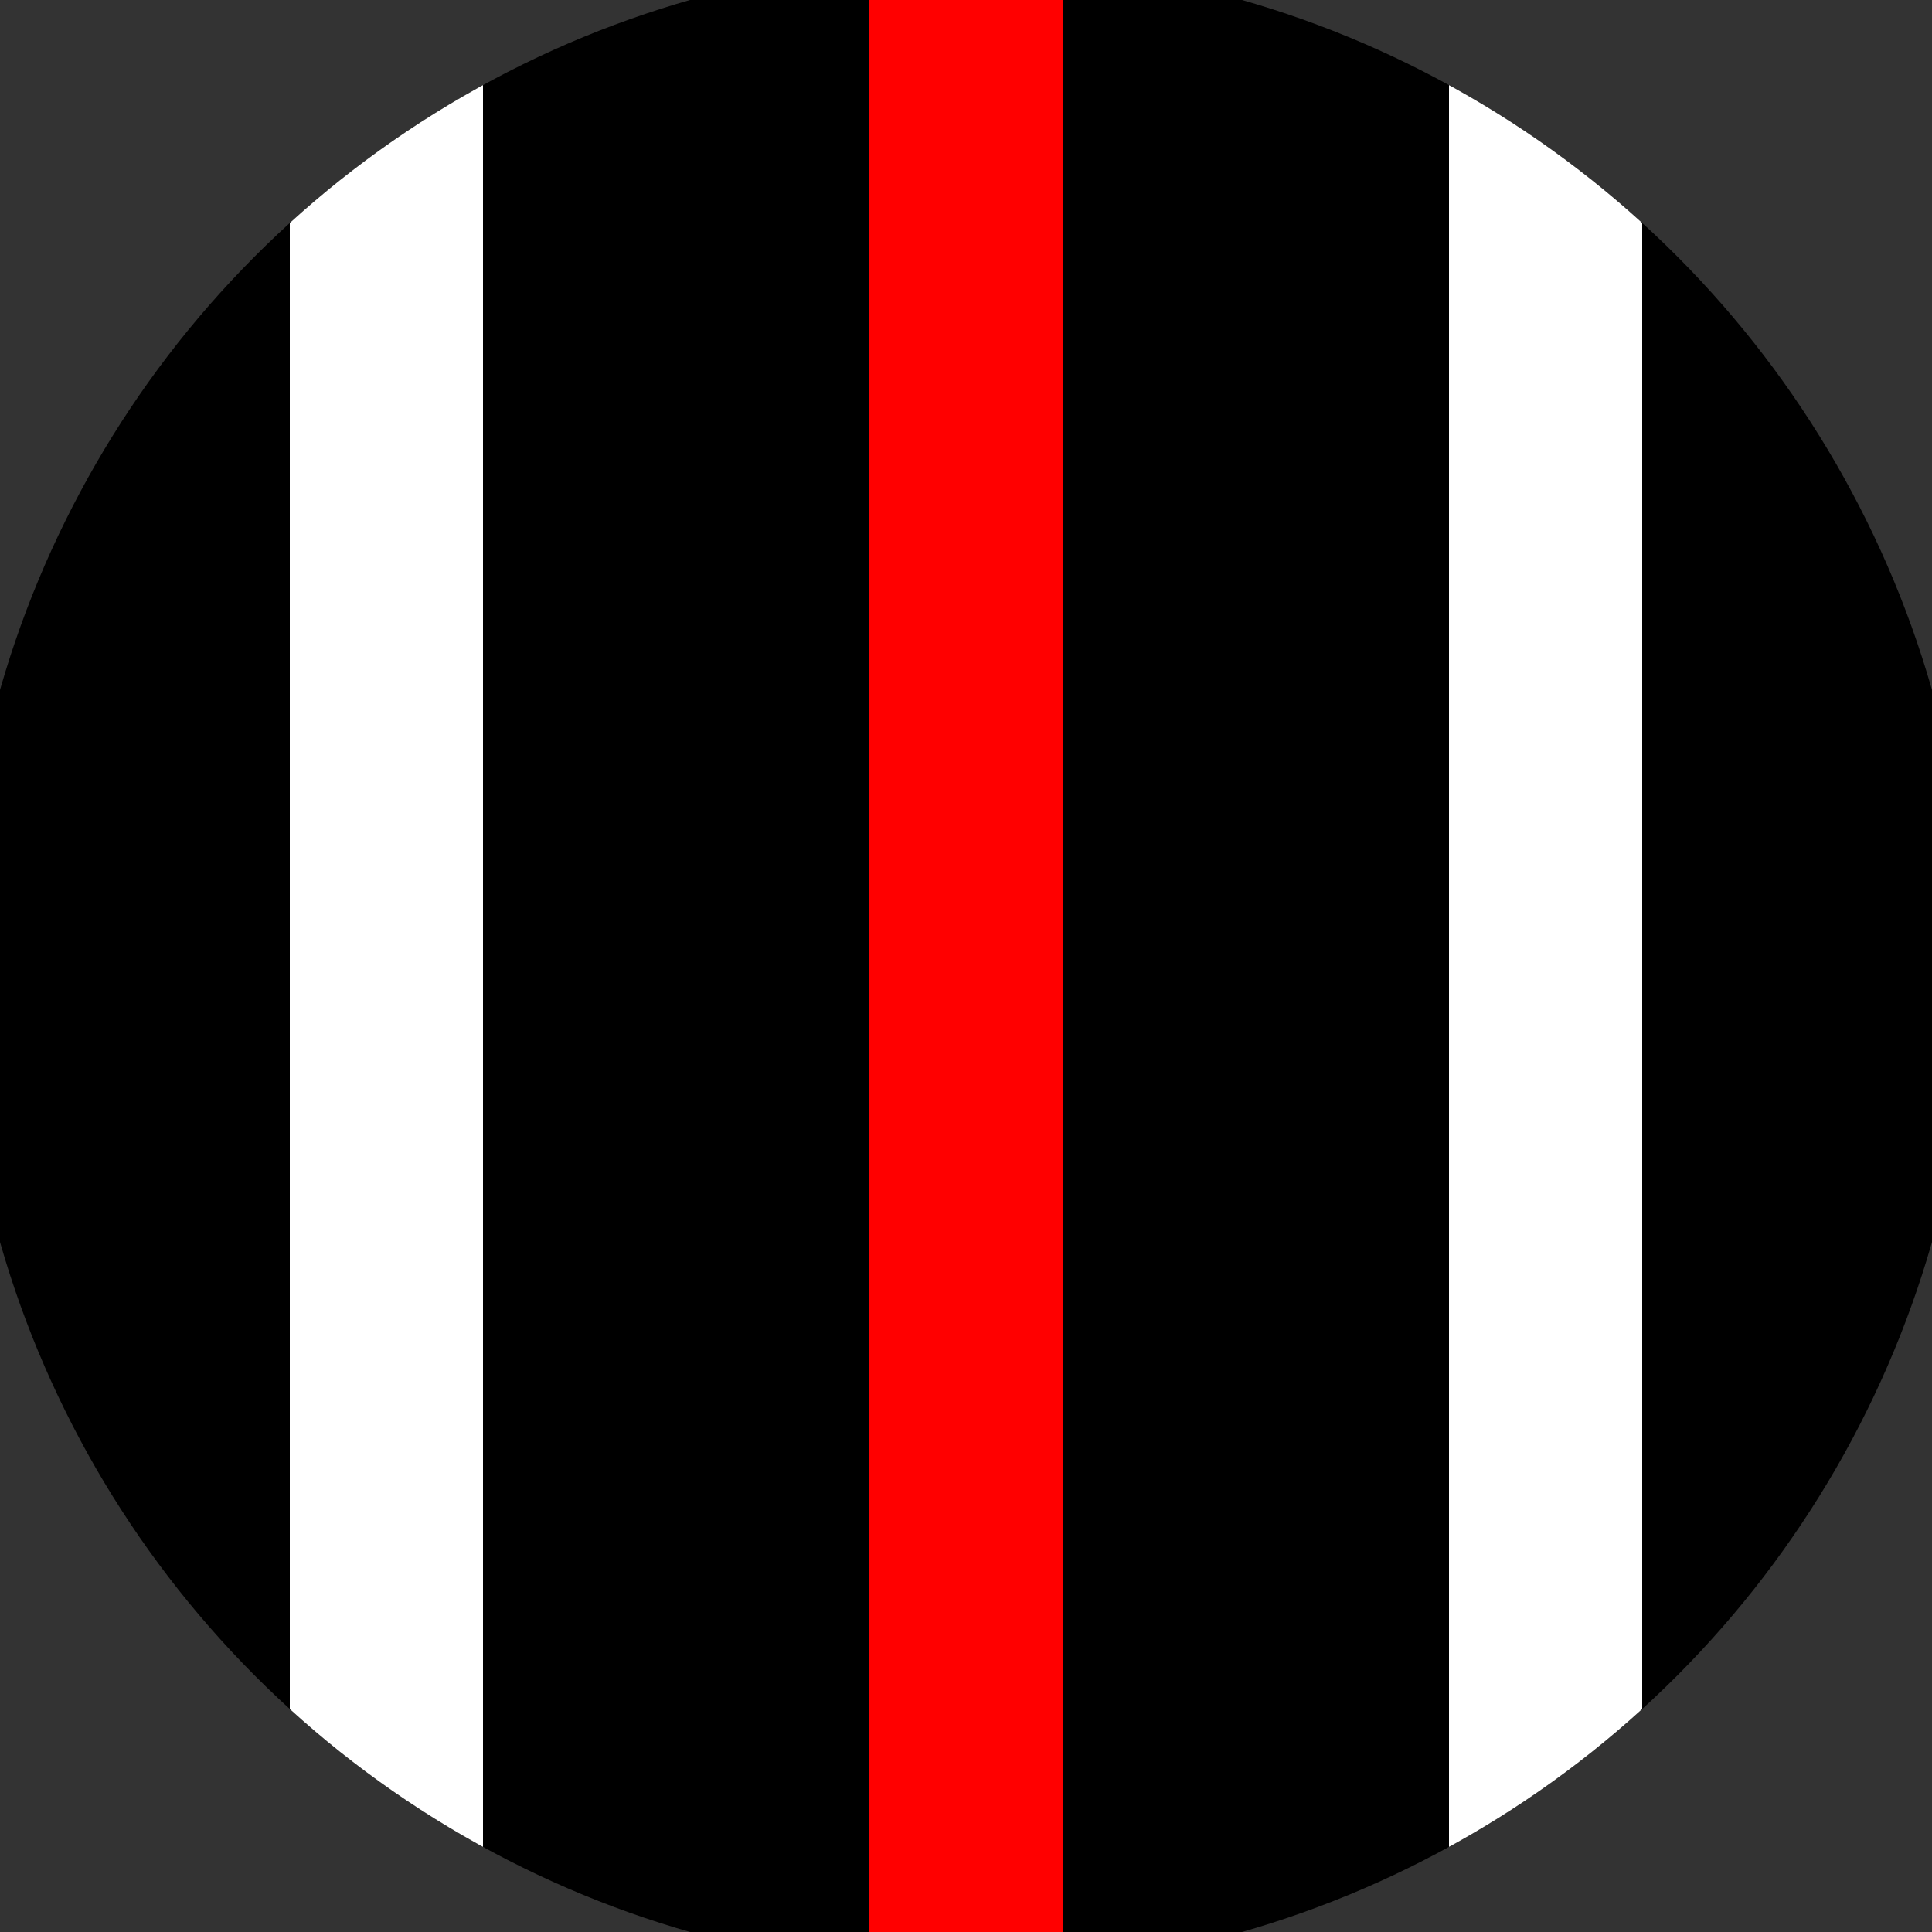
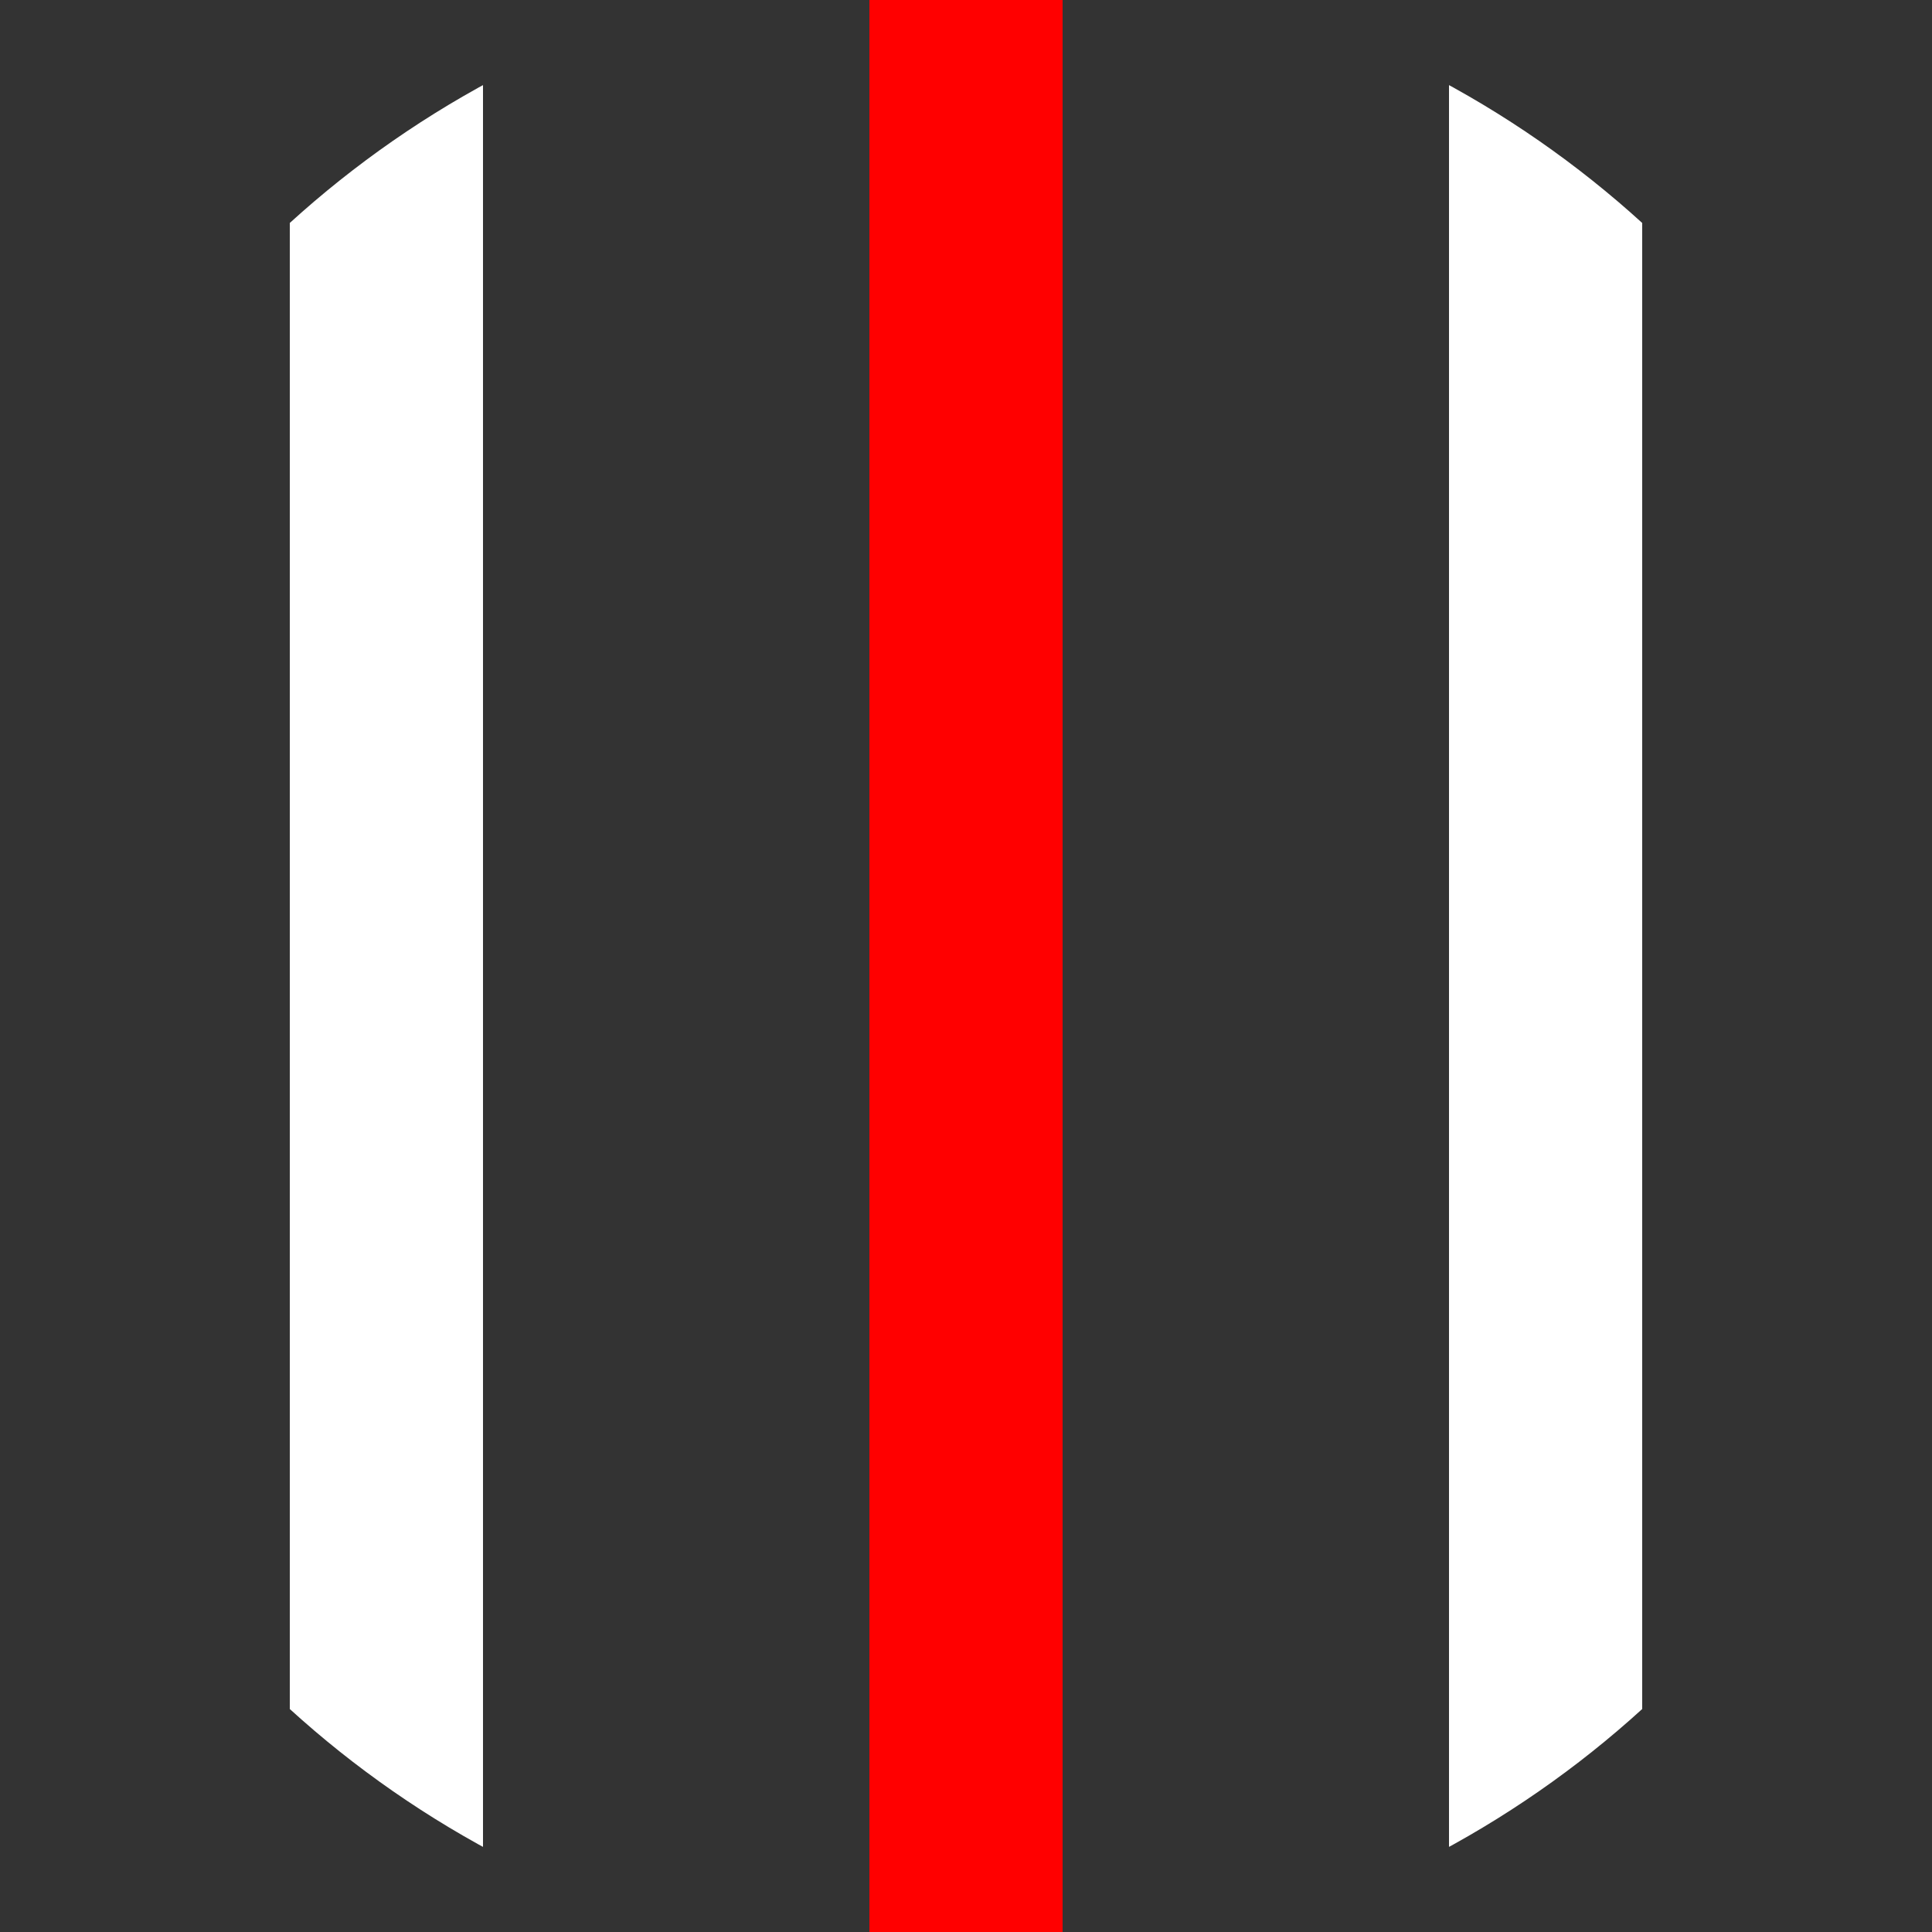
<svg xmlns="http://www.w3.org/2000/svg" width="128" height="128" viewBox="0 0 100 100" shape-rendering="geometricPrecision">
  <rect x="0" y="0" width="100" height="100" fill="#333333" stroke="none" />
  <defs>
    <clipPath id="clip">
      <circle cx="50" cy="50" r="52" />
    </clipPath>
  </defs>
  <g transform="rotate(0 50 50)">
-     <rect x="0" y="0" width="100" height="100" fill="#000000" clip-path="url(#clip)" />
    <path d="M 45 0 H 55 V 100 H 45" fill="#ff0000" clip-path="url(#clip)" />
    <path d="M 15 0 H 25 V 100 H 15 Z                           M 75 0 H 85 V 100 H 75 Z" fill="#ffffff" clip-path="url(#clip)" />
  </g>
</svg>